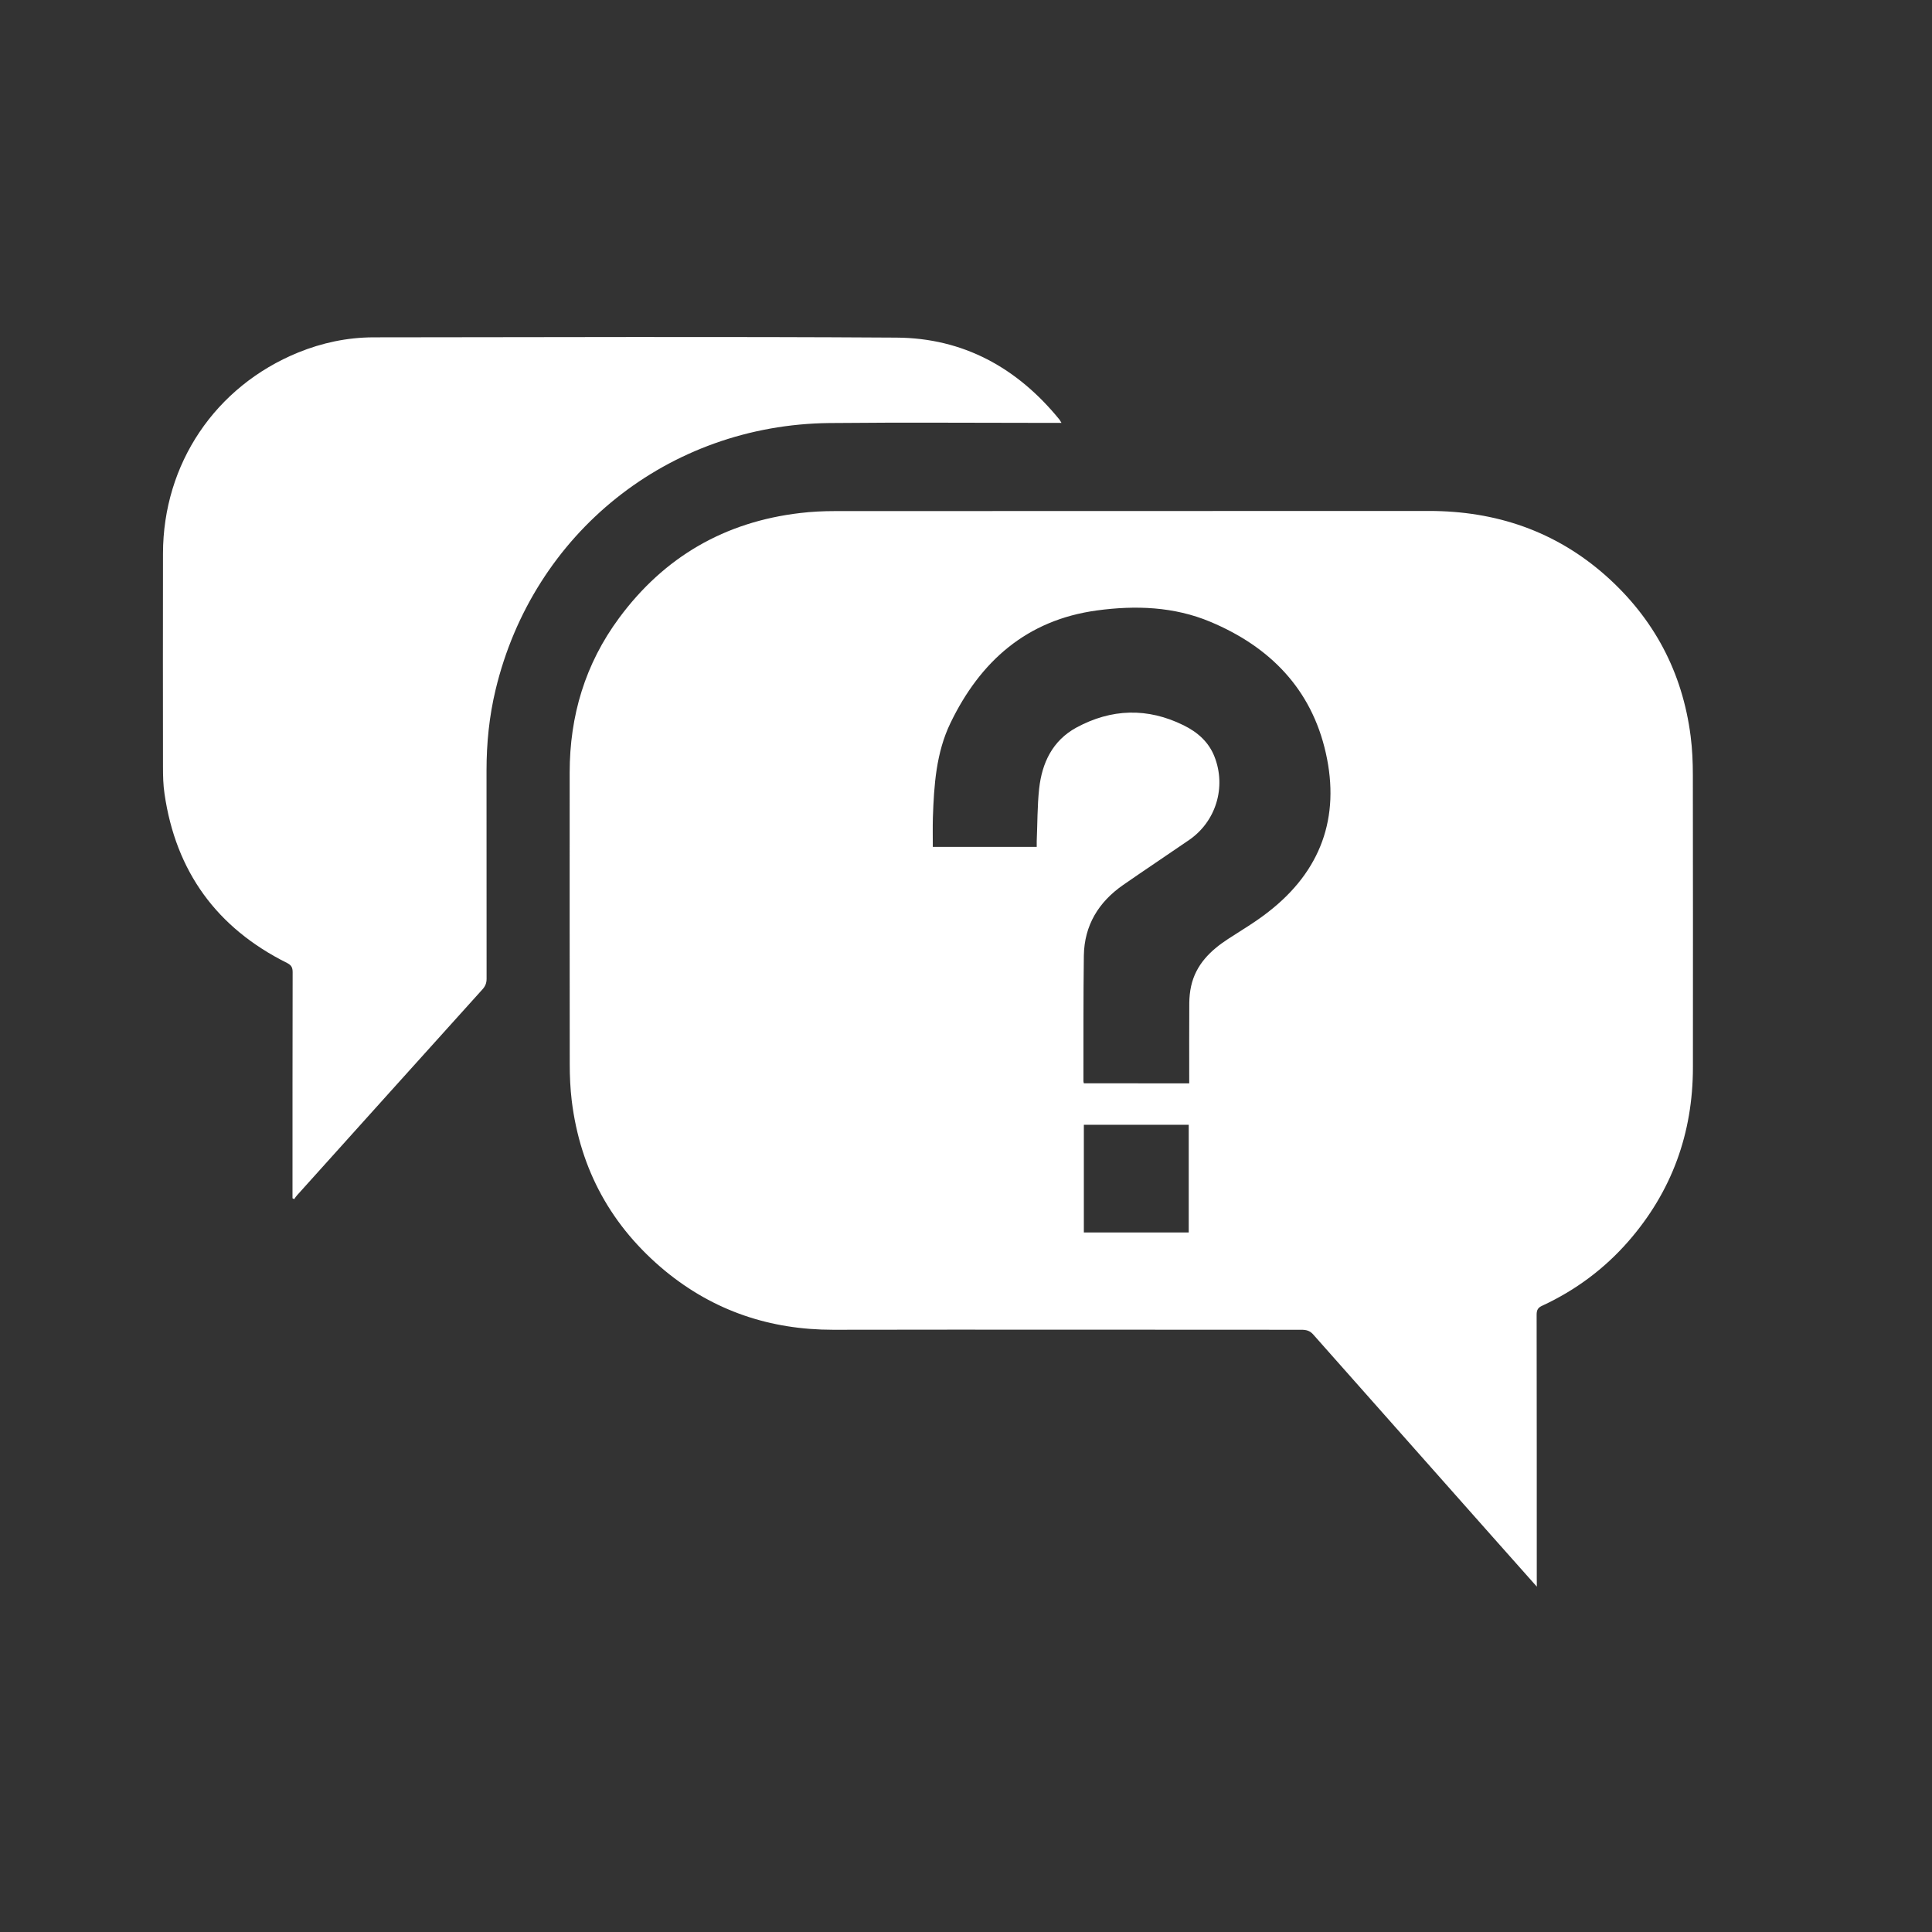
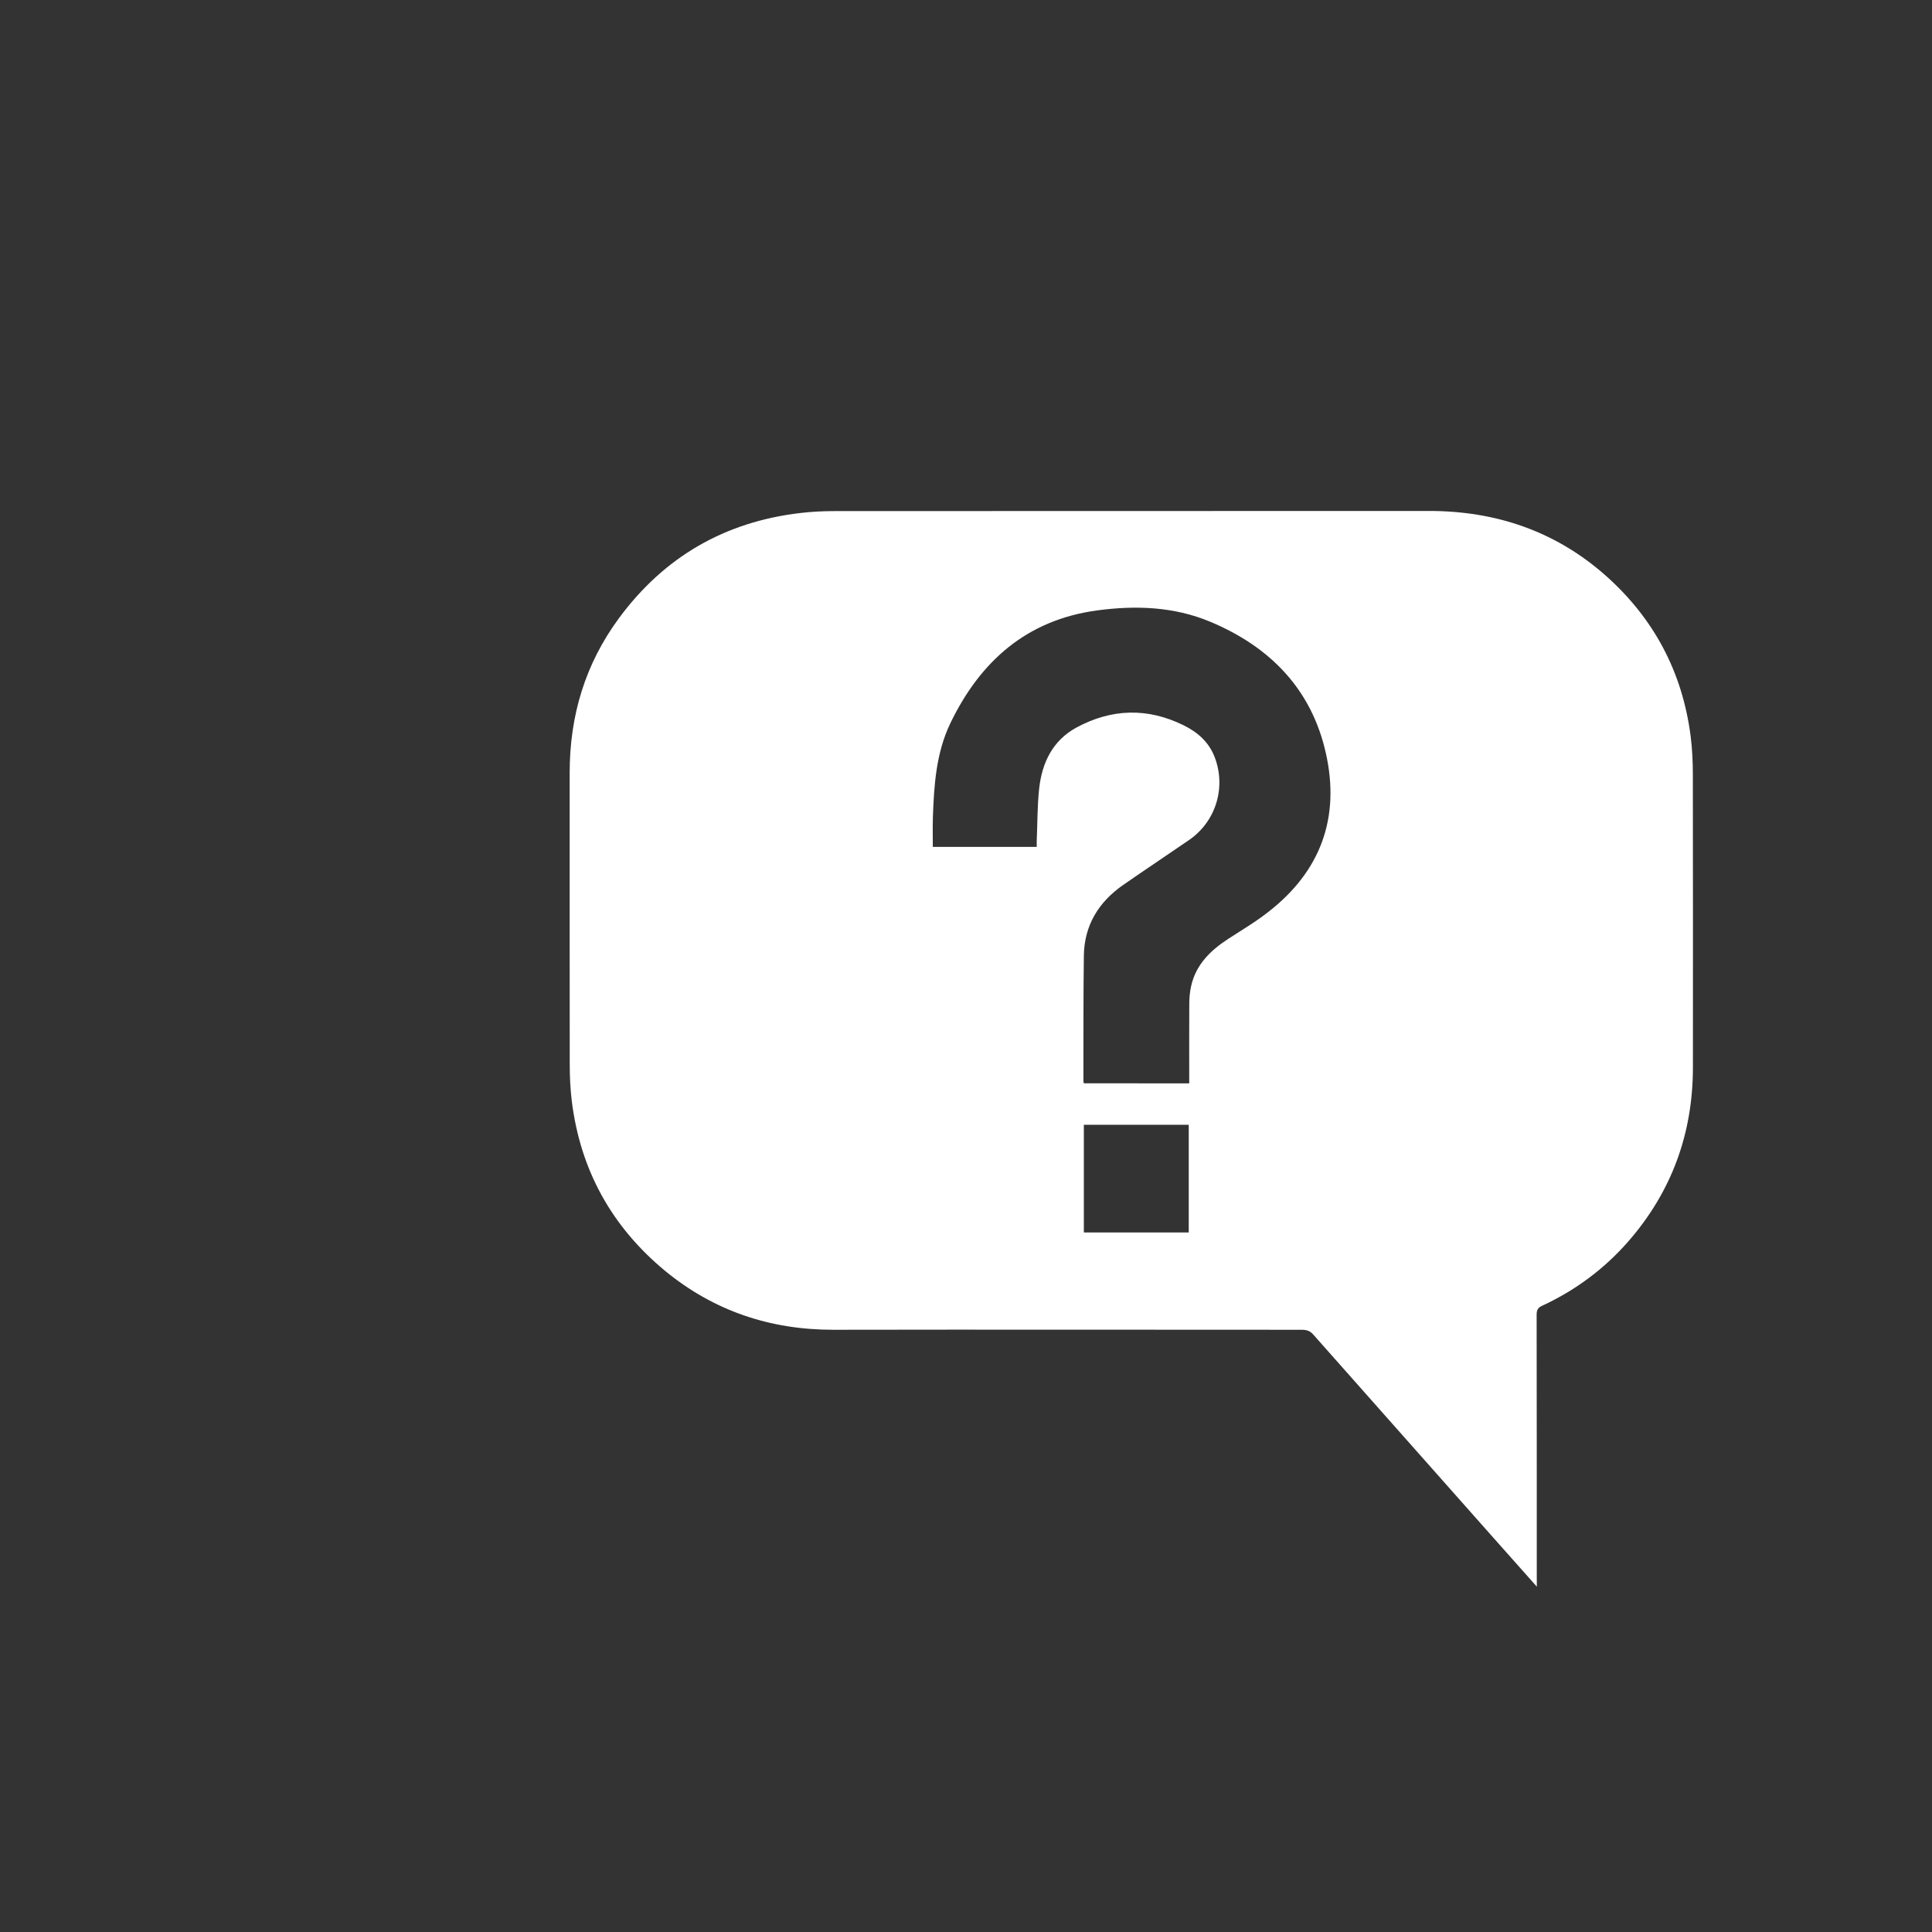
<svg xmlns="http://www.w3.org/2000/svg" version="1.1" id="Ebene_1" x="0px" y="0px" width="28px" height="28px" viewBox="0 0 28 28" enable-background="new 0 0 28 28" xml:space="preserve">
  <rect x="0" y="0" width="28" height="28" fill="#333333" stroke="none" />
  <g>
    <g>
      <path fill-rule="evenodd" clip-rule="evenodd" fill="#FFFFFF" d="M22.273,22.995c-0.233-0.262-0.451-0.507-0.669-0.753    c-0.855-0.967-1.712-1.929-2.566-2.895c-0.051-0.061-0.103-0.075-0.176-0.075c-2.263,0-4.525-0.004-6.788,0    c-0.913,0-1.728-0.273-2.433-0.852c-0.777-0.642-1.232-1.466-1.355-2.468c-0.021-0.175-0.029-0.354-0.029-0.529    c-0.002-1.408-0.001-2.818-0.001-4.226c0-0.824,0.225-1.576,0.716-2.24c0.653-0.885,1.531-1.394,2.625-1.522    c0.166-0.02,0.335-0.028,0.503-0.028c2.87-0.002,5.74,0,8.609-0.002c0.97,0,1.833,0.292,2.562,0.937    c0.698,0.62,1.112,1.398,1.231,2.328c0.024,0.187,0.032,0.376,0.032,0.563c0.003,1.412,0.001,2.822,0.001,4.234    c0,0.959-0.307,1.803-0.936,2.524c-0.349,0.399-0.765,0.708-1.245,0.931c-0.062,0.027-0.084,0.06-0.084,0.131    c0.002,1.271,0.002,2.538,0.002,3.81C22.273,22.899,22.273,22.932,22.273,22.995z M17.235,15.701c0-0.048,0-0.079,0-0.111    c0-0.351-0.001-0.7,0.001-1.054c0.001-0.081,0.009-0.164,0.026-0.242c0.069-0.313,0.279-0.518,0.535-0.685    c0.198-0.129,0.401-0.248,0.586-0.394c0.759-0.59,1.042-1.368,0.832-2.301c-0.208-0.929-0.812-1.542-1.675-1.903    c-0.525-0.22-1.083-0.24-1.643-0.164c-1.016,0.138-1.69,0.736-2.122,1.631c-0.208,0.43-0.239,0.901-0.255,1.371    c-0.004,0.14-0.001,0.281-0.001,0.425c0.502,0,1.002,0,1.506,0c0-0.031-0.001-0.059,0-0.085c0.011-0.251,0.008-0.506,0.035-0.758    c0.041-0.374,0.193-0.696,0.537-0.885c0.51-0.277,1.034-0.293,1.558-0.034c0.2,0.099,0.363,0.24,0.447,0.456    c0.172,0.44,0.021,0.938-0.369,1.206c-0.317,0.218-0.639,0.432-0.956,0.652c-0.355,0.247-0.562,0.584-0.569,1.023    c-0.008,0.608-0.005,1.214-0.006,1.821c0,0.01,0.005,0.022,0.006,0.03C16.215,15.701,16.718,15.701,17.235,15.701z M17.228,17.862    c0-0.522,0-1.041,0-1.561c-0.511,0-1.014,0-1.52,0c0,0.522,0,1.042,0,1.561C16.215,17.862,16.718,17.862,17.228,17.862z" />
-       <path fill-rule="evenodd" clip-rule="evenodd" fill="#FFFFFF" d="M15.384,6.129c-0.05,0-0.086,0-0.12,0    c-1.081,0-2.163-0.009-3.245,0.002C9.684,6.157,7.728,7.725,7.183,9.994c-0.093,0.386-0.132,0.778-0.132,1.174    c0,1.006,0,2.009,0.001,3.016c0,0.063-0.018,0.109-0.061,0.156c-0.896,0.994-1.791,1.987-2.686,2.983    c-0.015,0.016-0.028,0.035-0.041,0.056c-0.008-0.005-0.017-0.008-0.025-0.013c0-0.035,0-0.067,0-0.104    c0-1.058,0-2.115,0.002-3.172c0-0.068-0.018-0.102-0.081-0.134c-1.019-0.508-1.613-1.326-1.776-2.453    c-0.019-0.126-0.022-0.257-0.022-0.388c-0.001-1.032-0.002-2.062,0-3.093c0.002-1.301,0.758-2.422,1.959-2.913    c0.347-0.141,0.709-0.218,1.084-0.22c2.528-0.002,5.057-0.012,7.585,0.004c0.97,0.005,1.754,0.437,2.366,1.19    C15.363,6.094,15.369,6.104,15.384,6.129z" />
    </g>
  </g>
</svg>